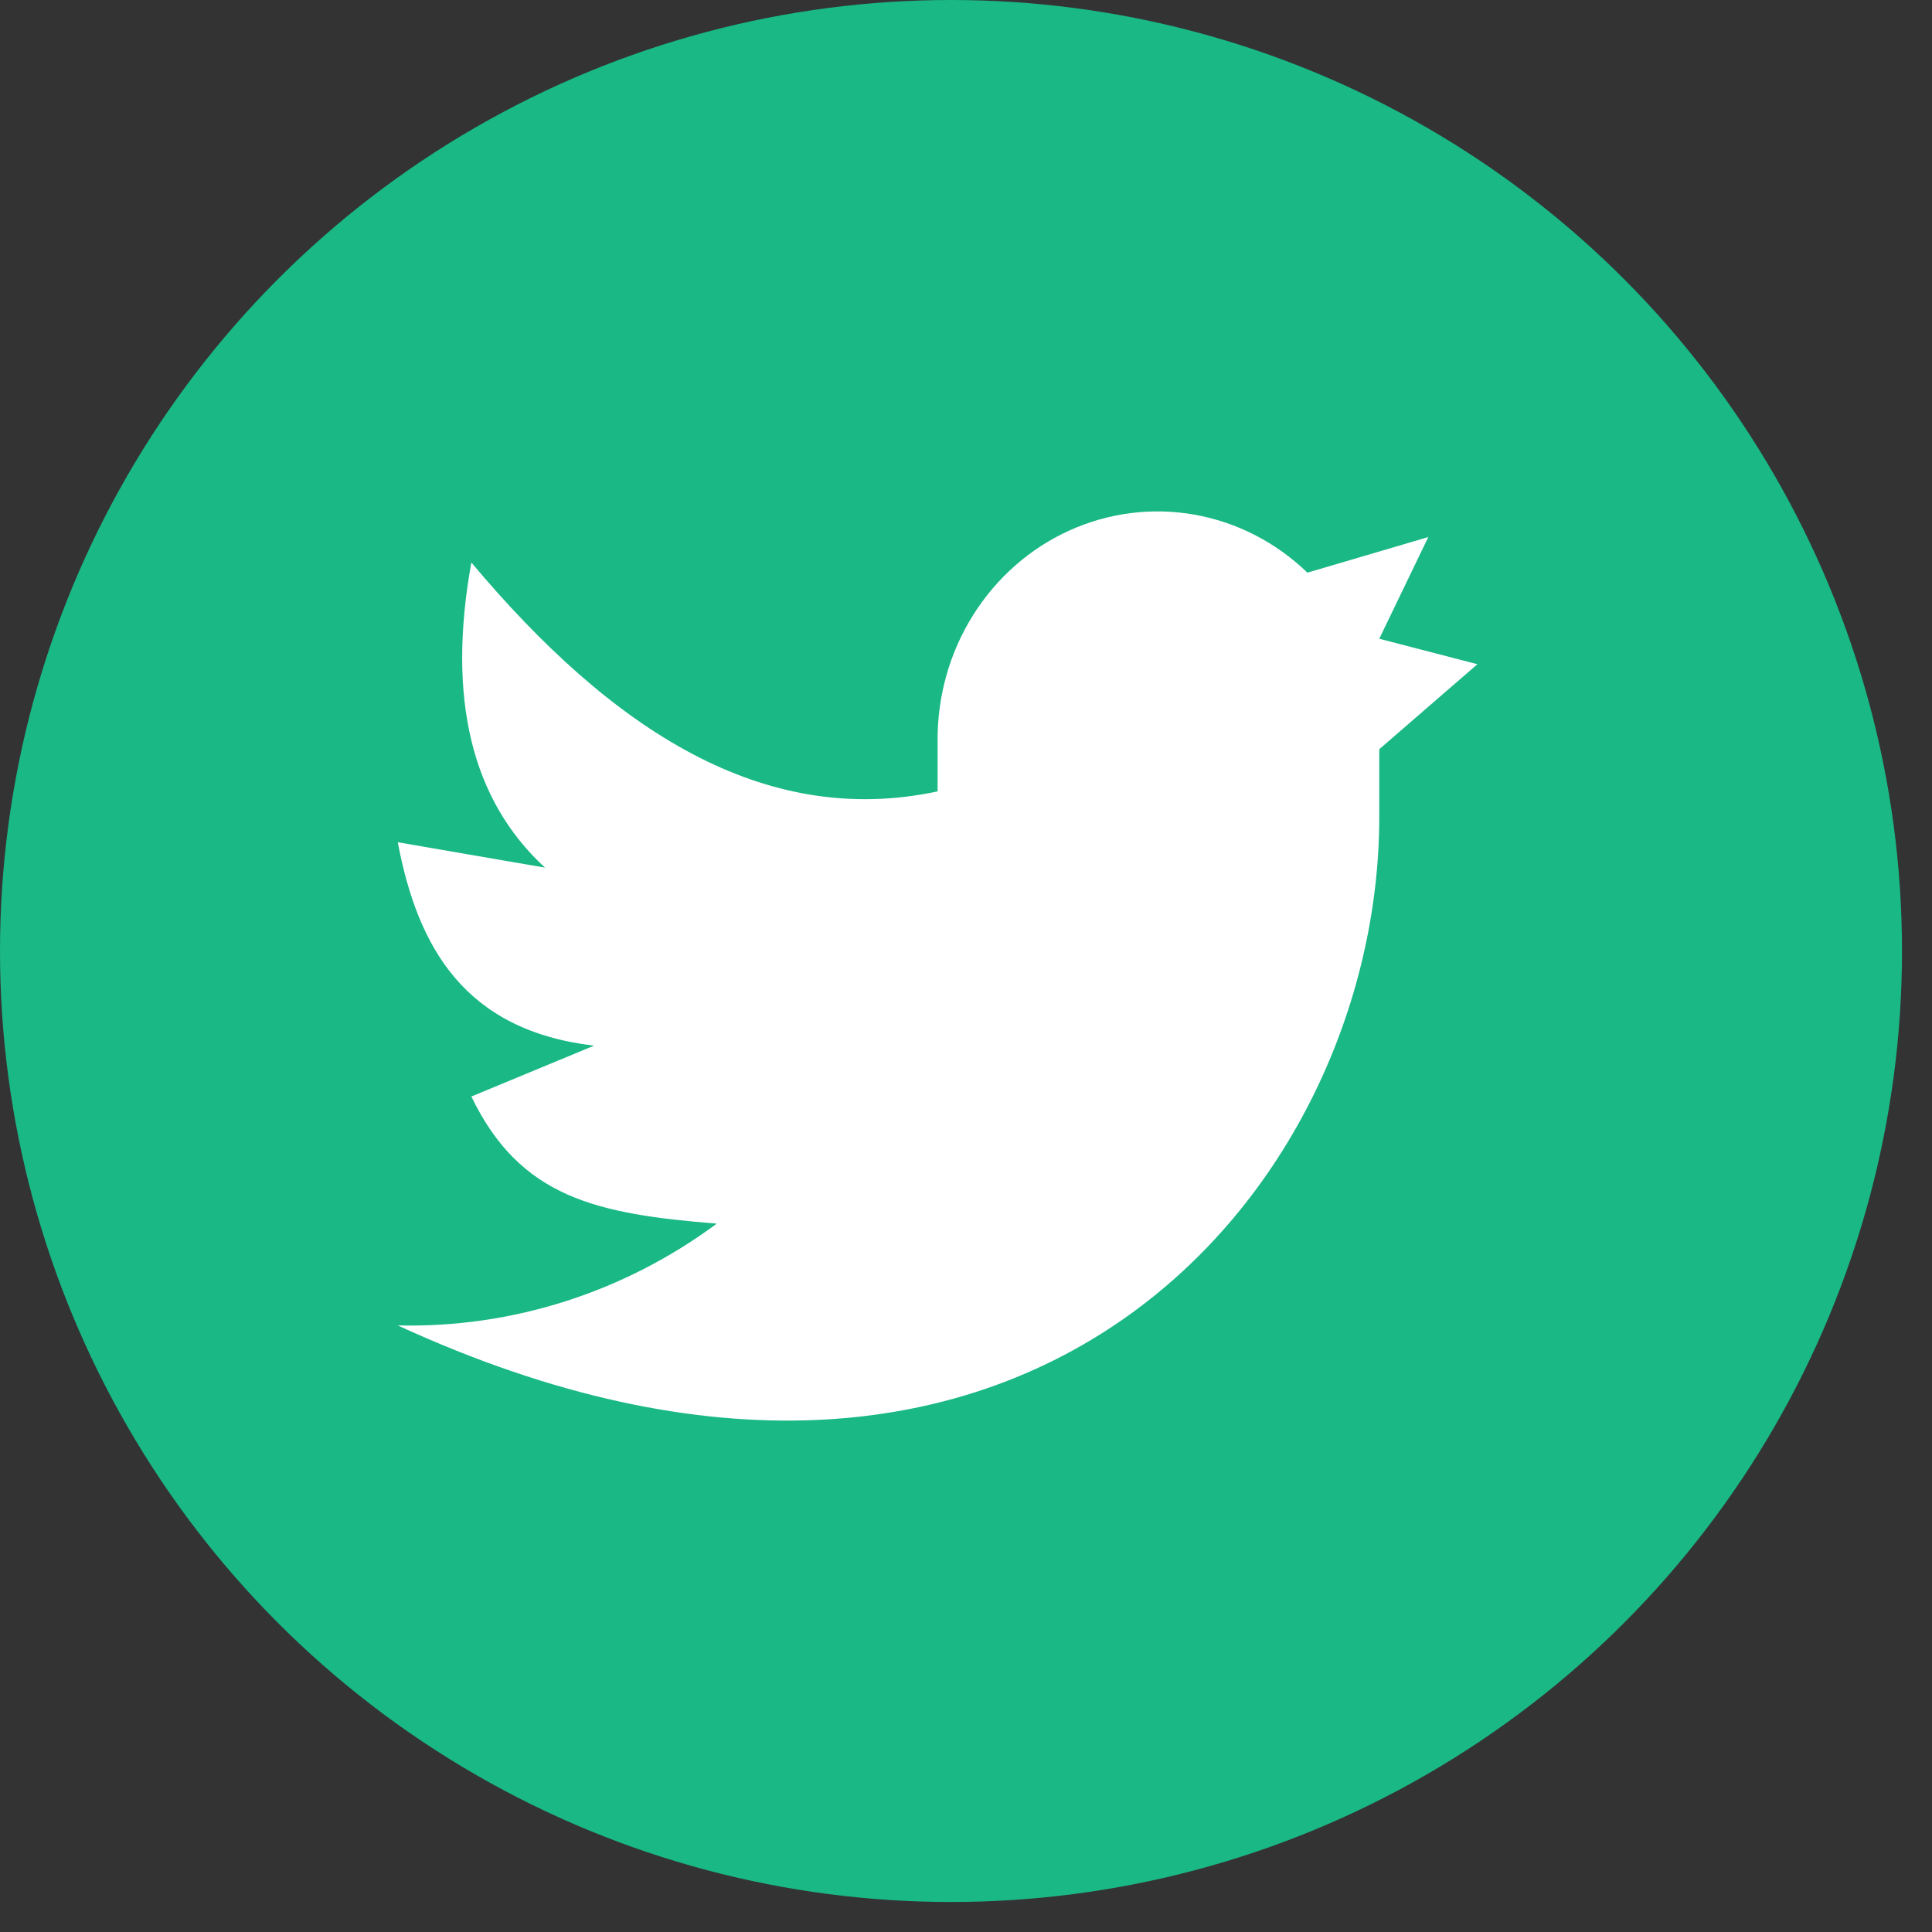
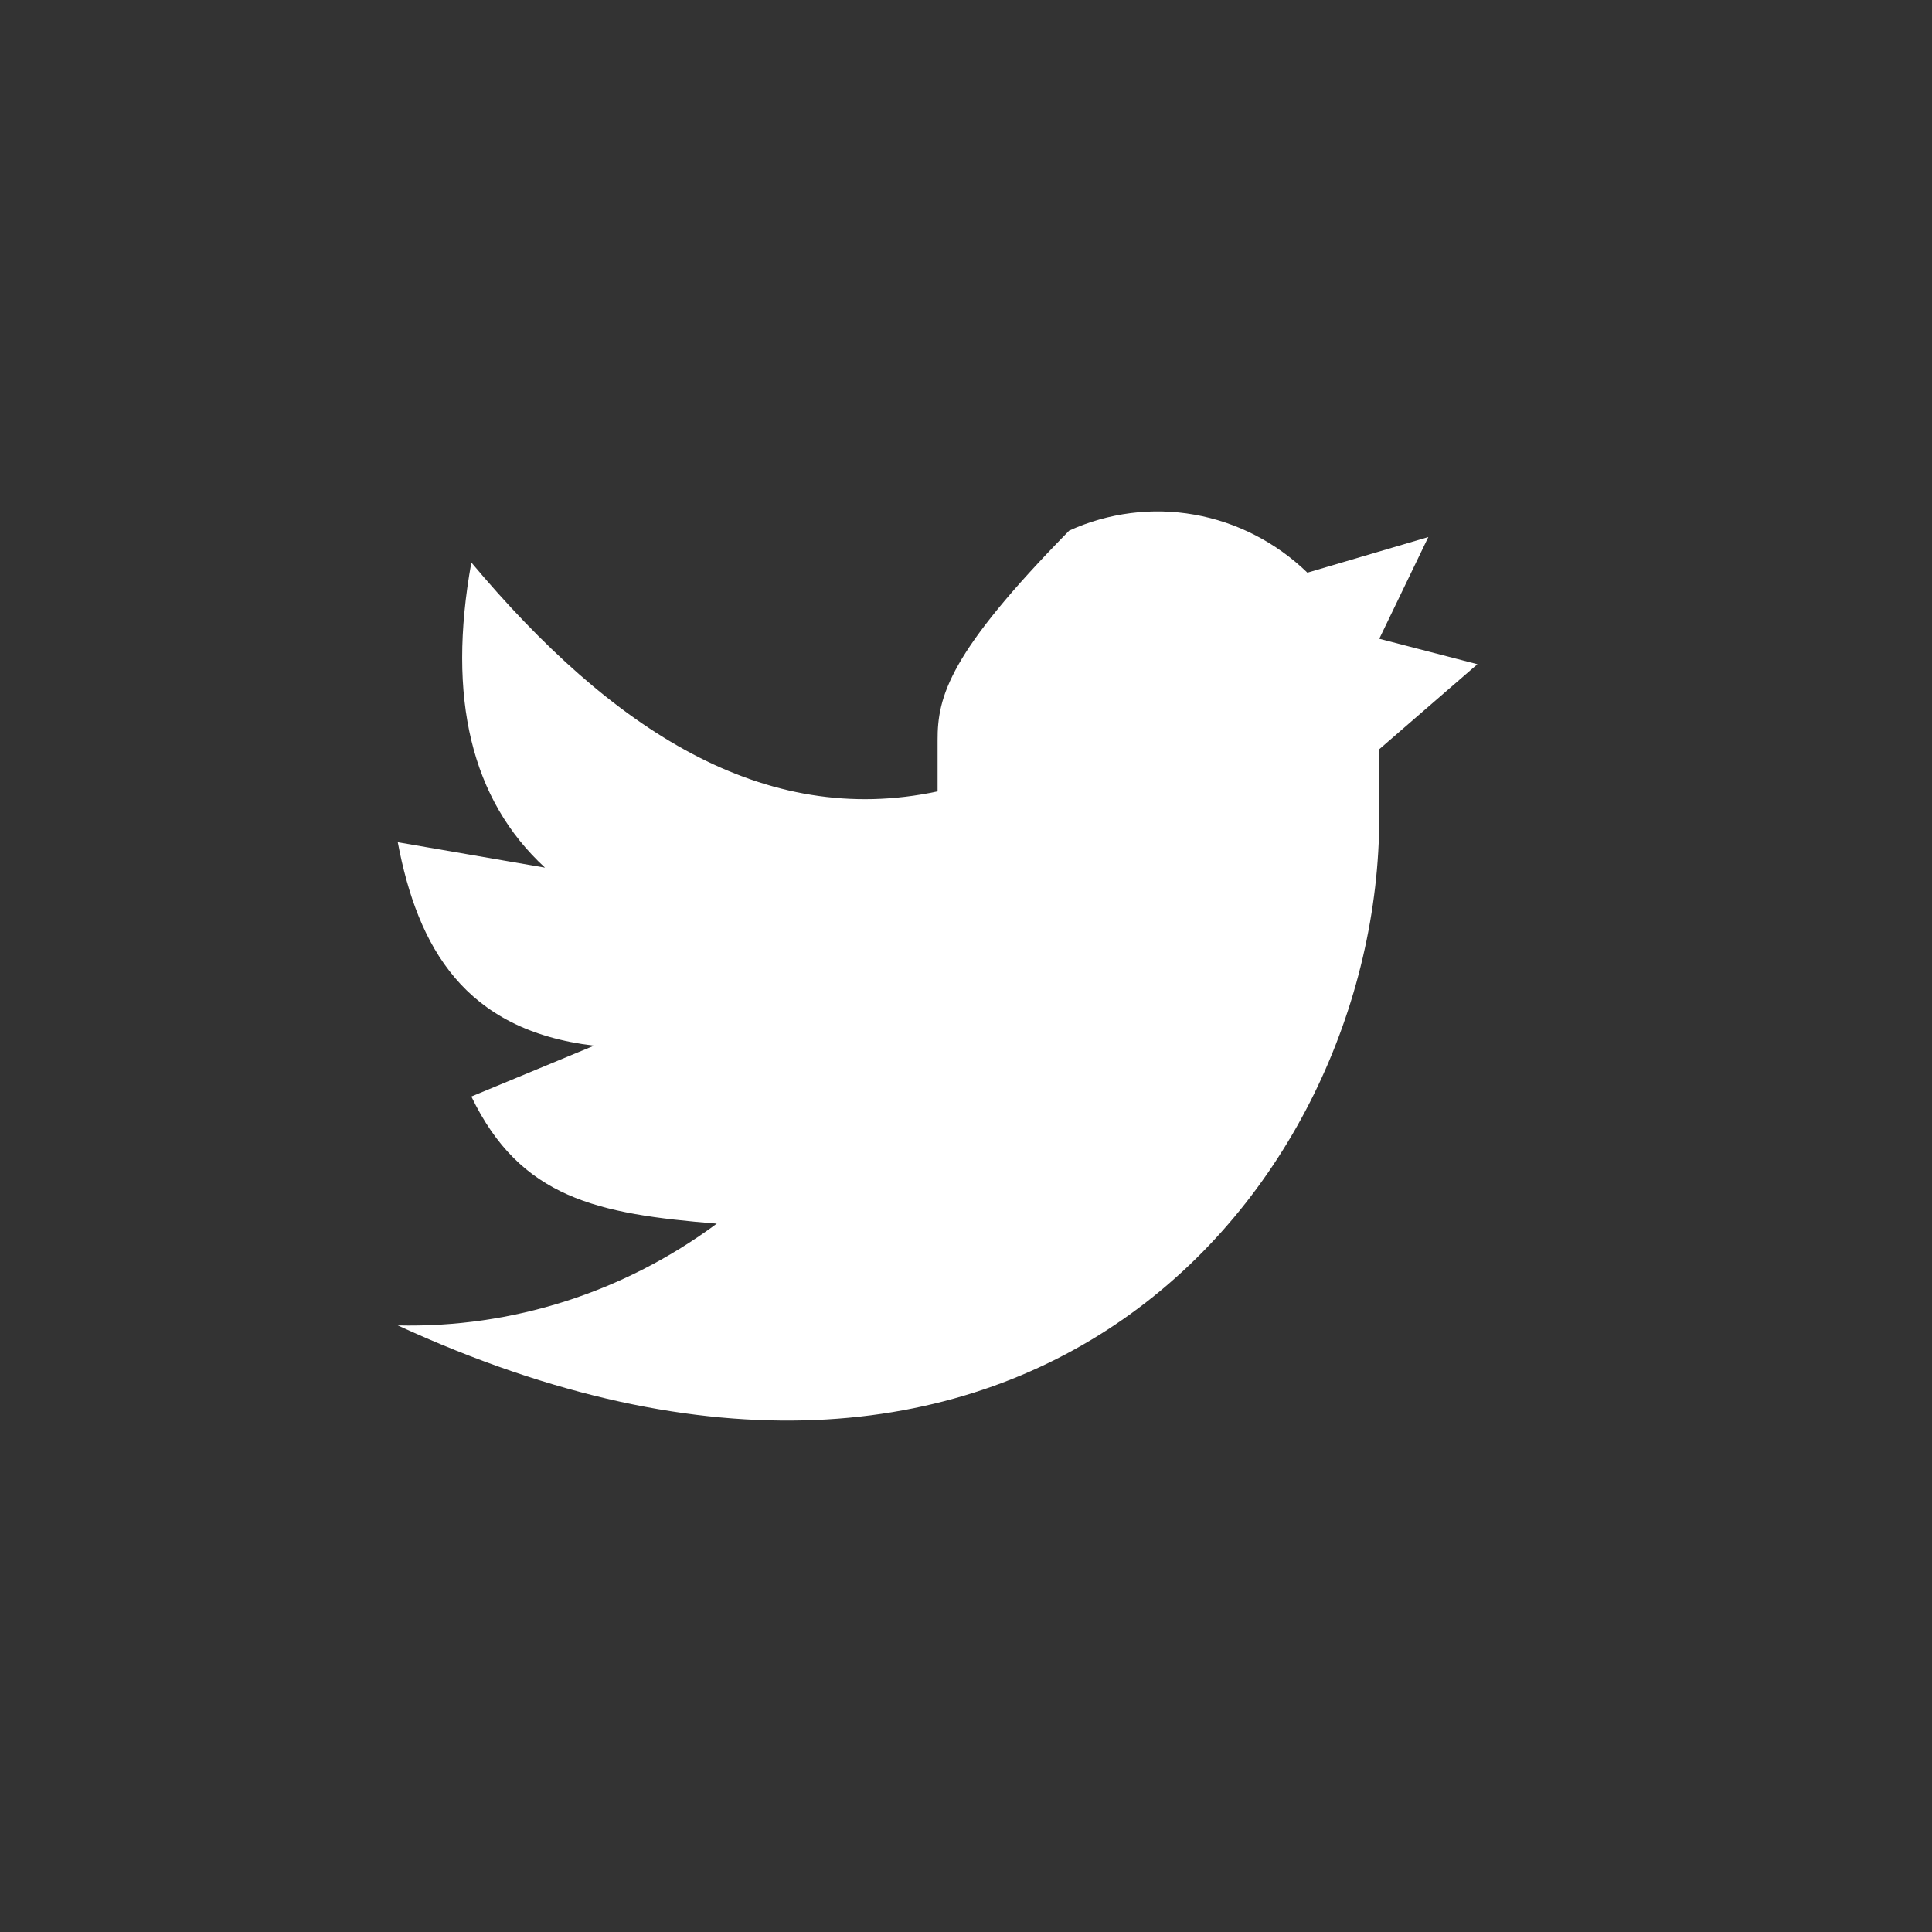
<svg xmlns="http://www.w3.org/2000/svg" width="34" height="34" viewBox="0 0 34 34" fill="none">
  <rect x="0" y="0" width="34" height="34" fill="#333333" stroke="none" />
-   <circle cx="16.736" cy="16.736" r="16.736" fill="#19B885" />
-   <path d="M26 11.689L24.273 11.241L25.136 9.451L23.008 10.078C22.456 9.544 21.765 9.189 21.02 9.057C20.275 8.925 19.509 9.023 18.817 9.337C18.125 9.651 17.537 10.168 17.125 10.825C16.713 11.481 16.496 12.248 16.5 13.031V13.927C13.444 14.58 10.771 12.852 8.295 9.899C7.864 12.286 8.295 14.076 9.591 15.269L7 14.822C7.35 16.673 8.176 18.133 10.454 18.402L8.295 19.297C9.159 21.087 10.511 21.364 12.614 21.534C10.979 22.745 9.009 23.373 7 23.325C18.016 28.398 24.273 20.94 24.273 14.374V13.185L26 11.689Z" fill="white" />
+   <path d="M26 11.689L24.273 11.241L25.136 9.451L23.008 10.078C22.456 9.544 21.765 9.189 21.02 9.057C20.275 8.925 19.509 9.023 18.817 9.337C16.713 11.481 16.496 12.248 16.5 13.031V13.927C13.444 14.58 10.771 12.852 8.295 9.899C7.864 12.286 8.295 14.076 9.591 15.269L7 14.822C7.35 16.673 8.176 18.133 10.454 18.402L8.295 19.297C9.159 21.087 10.511 21.364 12.614 21.534C10.979 22.745 9.009 23.373 7 23.325C18.016 28.398 24.273 20.94 24.273 14.374V13.185L26 11.689Z" fill="white" />
</svg>